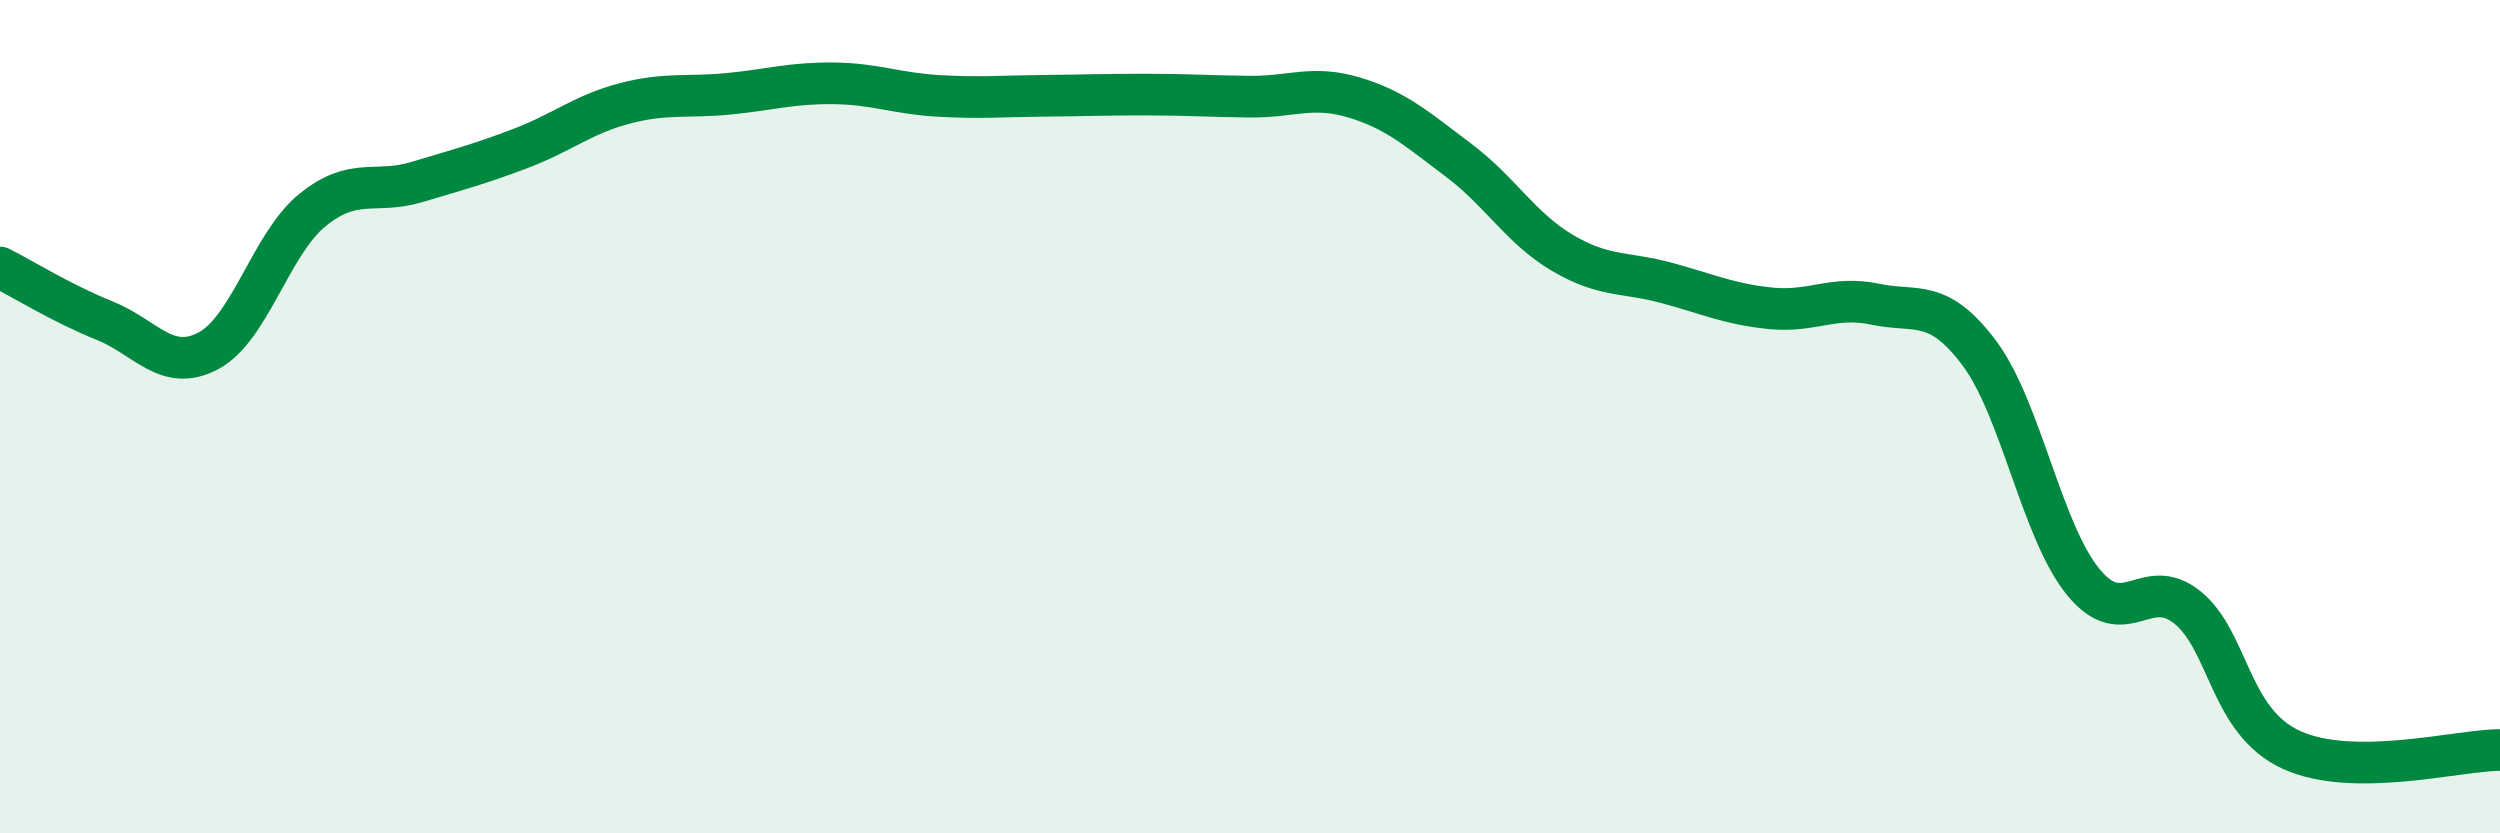
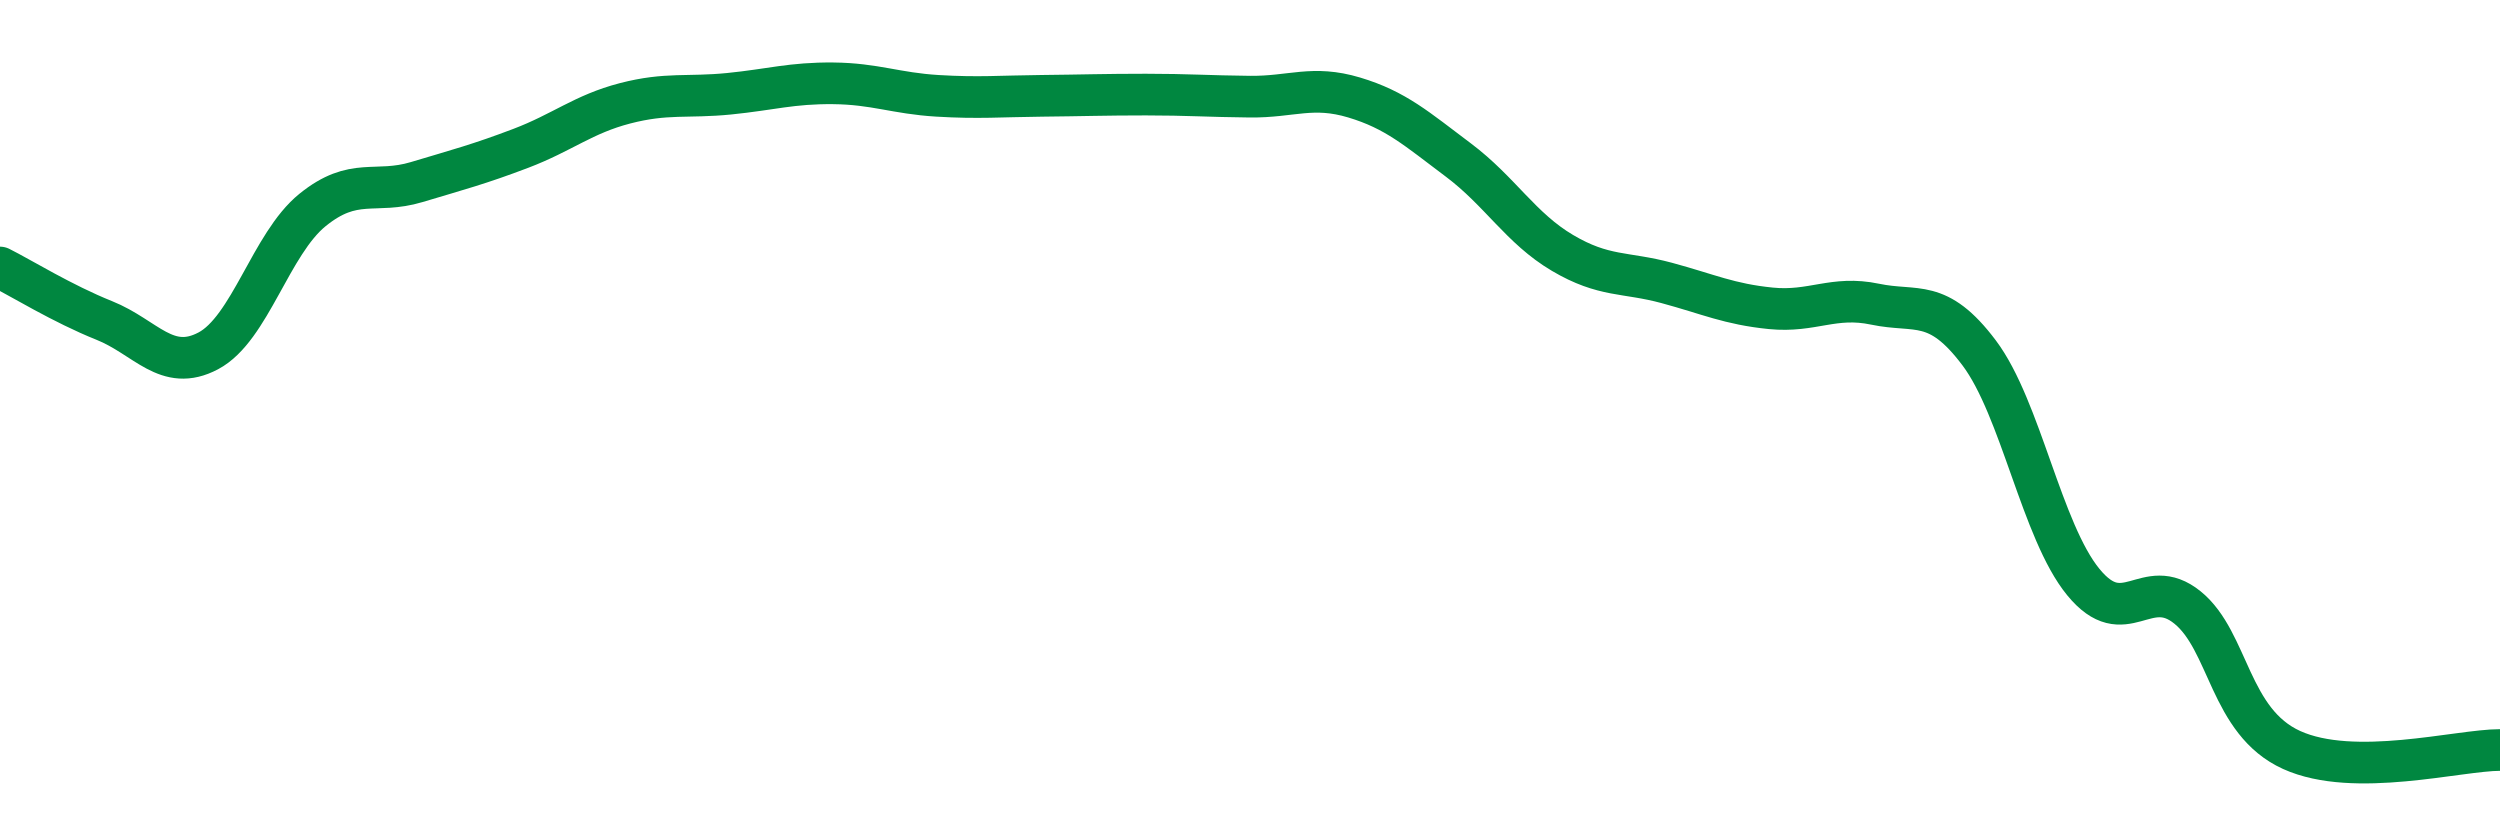
<svg xmlns="http://www.w3.org/2000/svg" width="60" height="20" viewBox="0 0 60 20">
-   <path d="M 0,6.42 C 0.5,6.67 1.5,7.29 2.5,7.69 C 3.5,8.09 4,8.95 5,8.42 C 6,7.89 6.5,5.85 7.5,5.04 C 8.5,4.23 9,4.67 10,4.37 C 11,4.07 11.5,3.94 12.5,3.56 C 13.5,3.18 14,2.74 15,2.48 C 16,2.22 16.5,2.35 17.5,2.25 C 18.5,2.15 19,1.99 20,2 C 21,2.01 21.5,2.24 22.5,2.3 C 23.5,2.36 24,2.31 25,2.3 C 26,2.29 26.5,2.27 27.5,2.27 C 28.5,2.27 29,2.31 30,2.32 C 31,2.33 31.5,2.04 32.5,2.34 C 33.5,2.64 34,3.09 35,3.84 C 36,4.59 36.5,5.48 37.5,6.07 C 38.5,6.66 39,6.52 40,6.79 C 41,7.06 41.5,7.3 42.5,7.4 C 43.5,7.5 44,7.09 45,7.3 C 46,7.51 46.5,7.14 47.5,8.47 C 48.5,9.8 49,12.75 50,13.97 C 51,15.19 51.5,13.77 52.5,14.58 C 53.5,15.39 53.5,17.32 55,18 C 56.5,18.68 59,18 60,18L60 20L0 20Z" fill="#008740" opacity="0.1" stroke-linecap="round" stroke-linejoin="round" />
  <path d="M 0,6.42 C 0.5,6.67 1.5,7.29 2.5,7.69 C 3.5,8.09 4,8.95 5,8.42 C 6,7.89 6.5,5.85 7.5,5.04 C 8.5,4.23 9,4.67 10,4.37 C 11,4.07 11.5,3.94 12.5,3.56 C 13.5,3.18 14,2.74 15,2.48 C 16,2.22 16.5,2.35 17.5,2.25 C 18.5,2.15 19,1.99 20,2 C 21,2.01 21.5,2.24 22.5,2.3 C 23.5,2.36 24,2.31 25,2.3 C 26,2.29 26.5,2.27 27.5,2.27 C 28.5,2.27 29,2.31 30,2.32 C 31,2.33 31.5,2.04 32.5,2.34 C 33.5,2.64 34,3.09 35,3.84 C 36,4.59 36.5,5.48 37.5,6.07 C 38.5,6.66 39,6.52 40,6.79 C 41,7.06 41.5,7.3 42.5,7.4 C 43.5,7.5 44,7.09 45,7.3 C 46,7.51 46.5,7.14 47.5,8.47 C 48.5,9.8 49,12.75 50,13.97 C 51,15.19 51.5,13.77 52.5,14.58 C 53.5,15.39 53.5,17.32 55,18 C 56.5,18.68 59,18 60,18" stroke="#008740" stroke-width="1" fill="none" stroke-linecap="round" stroke-linejoin="round" />
</svg>